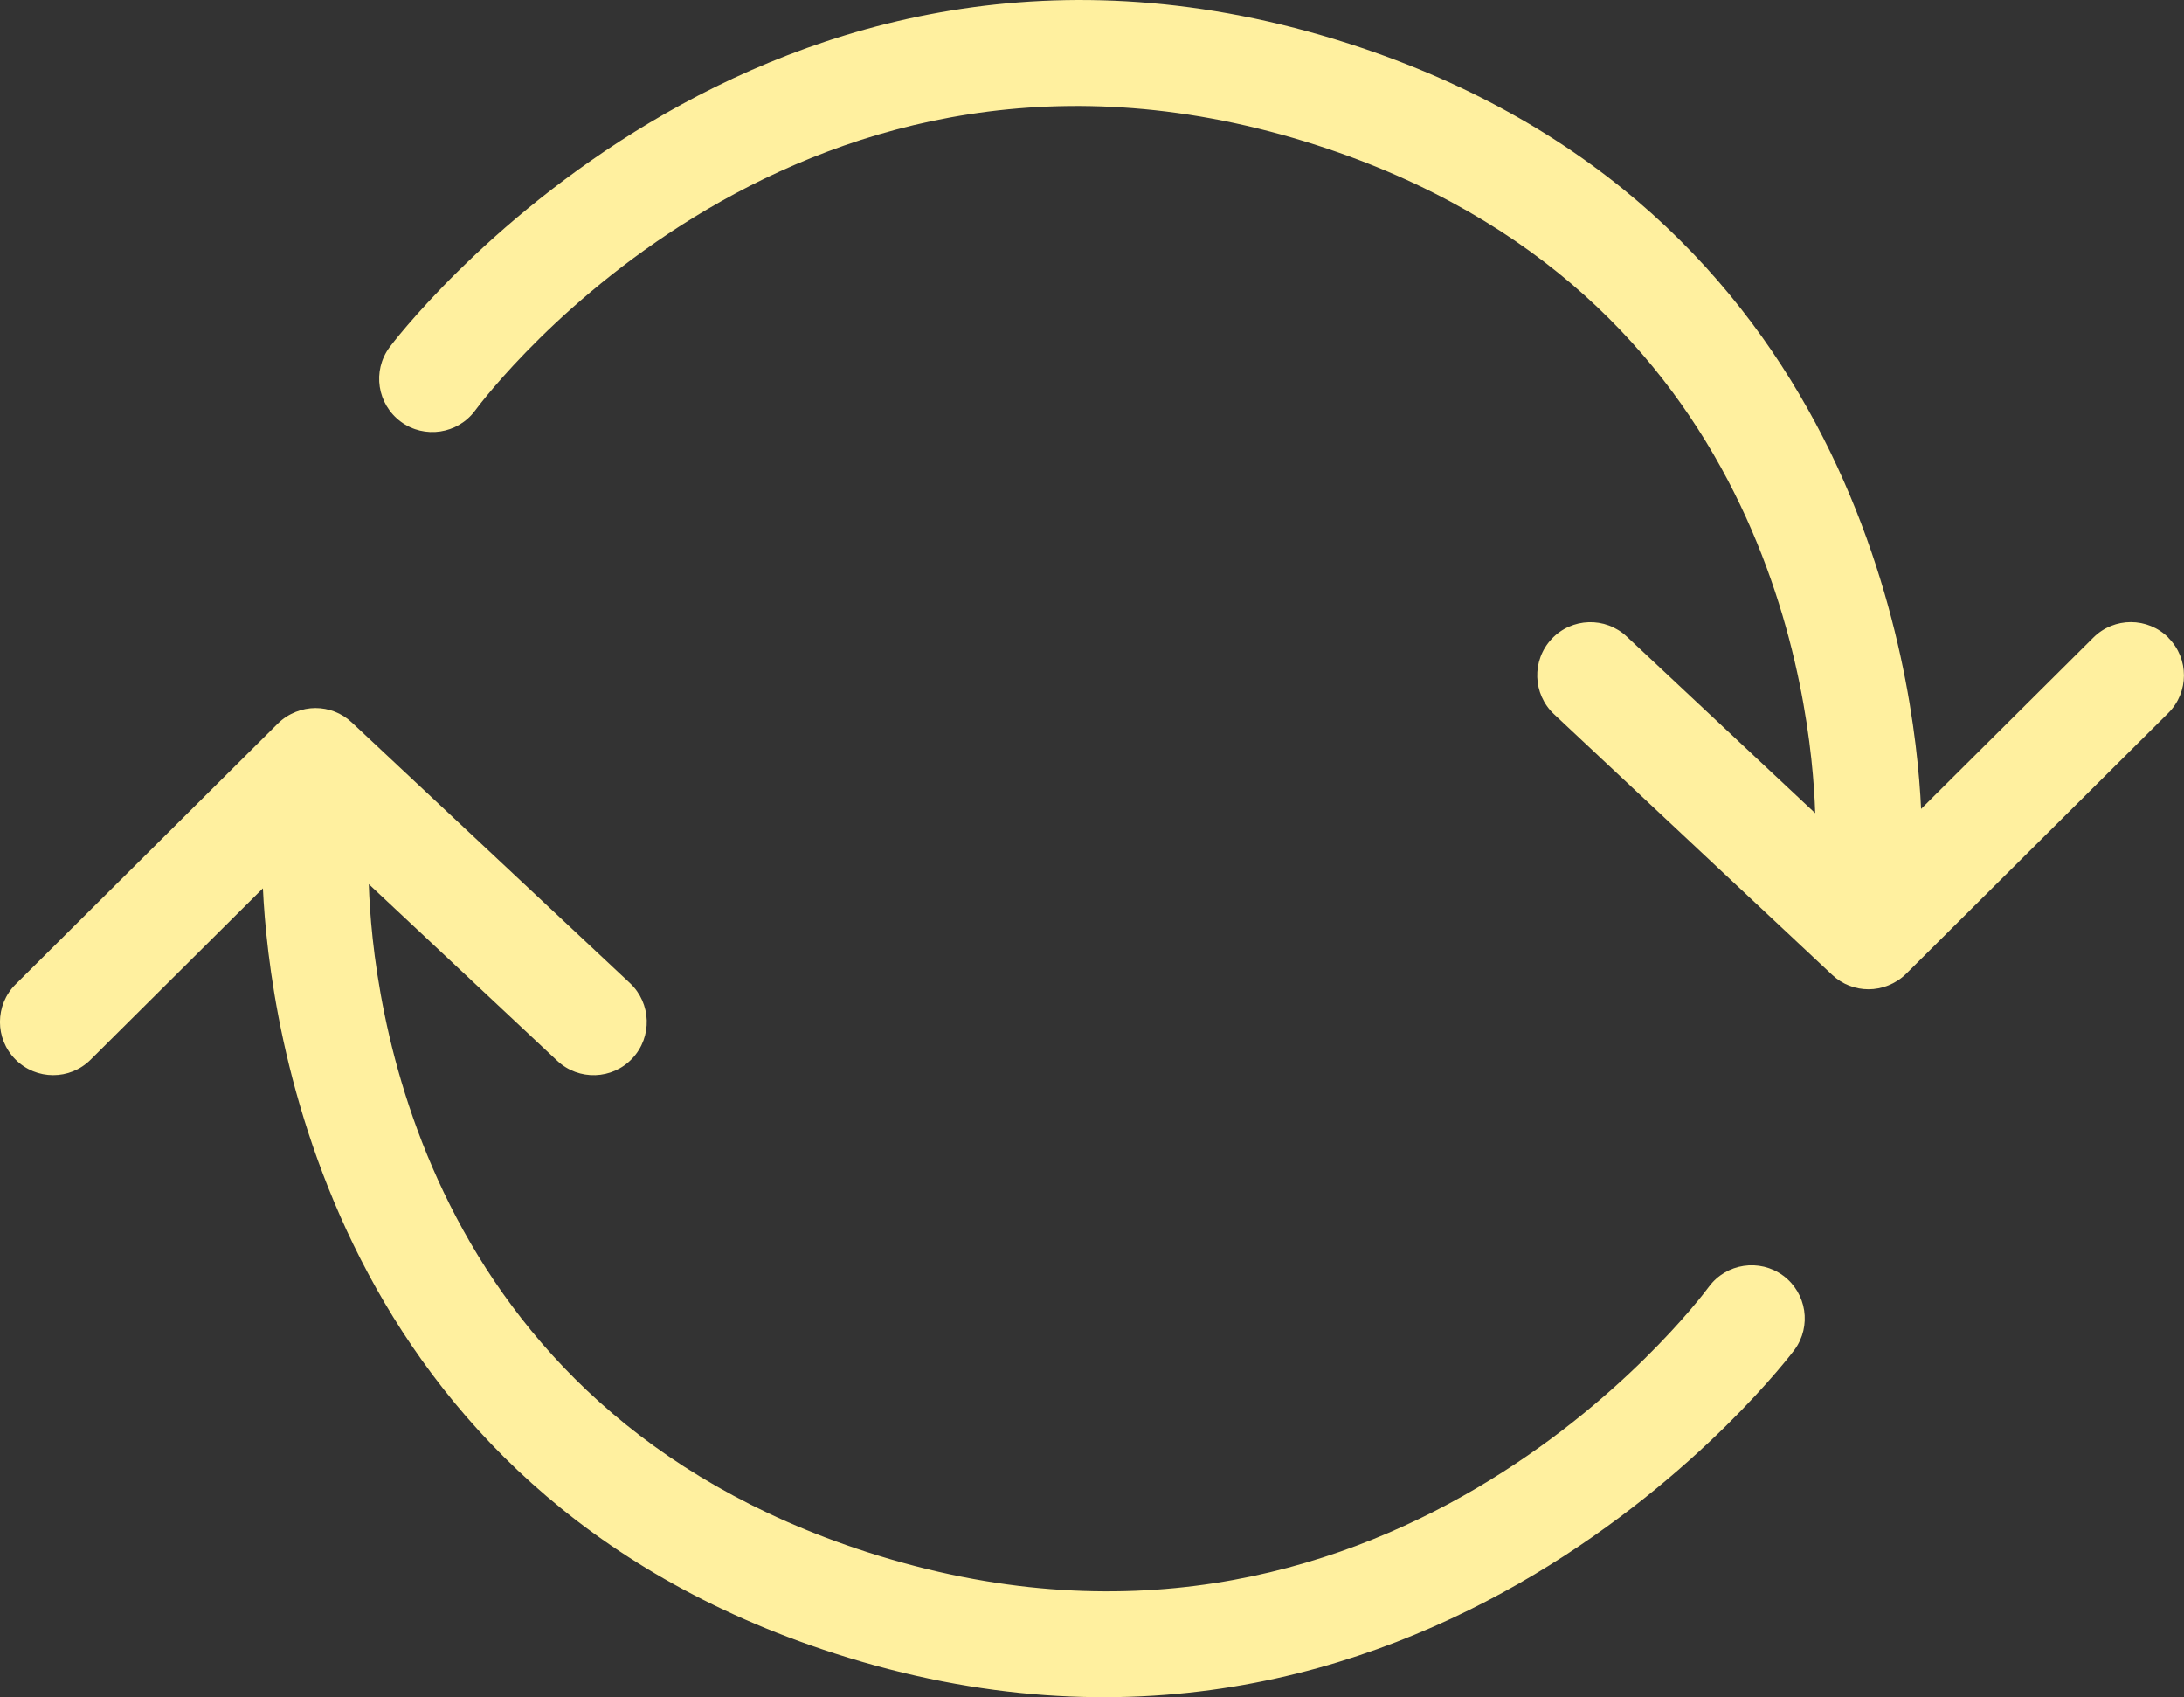
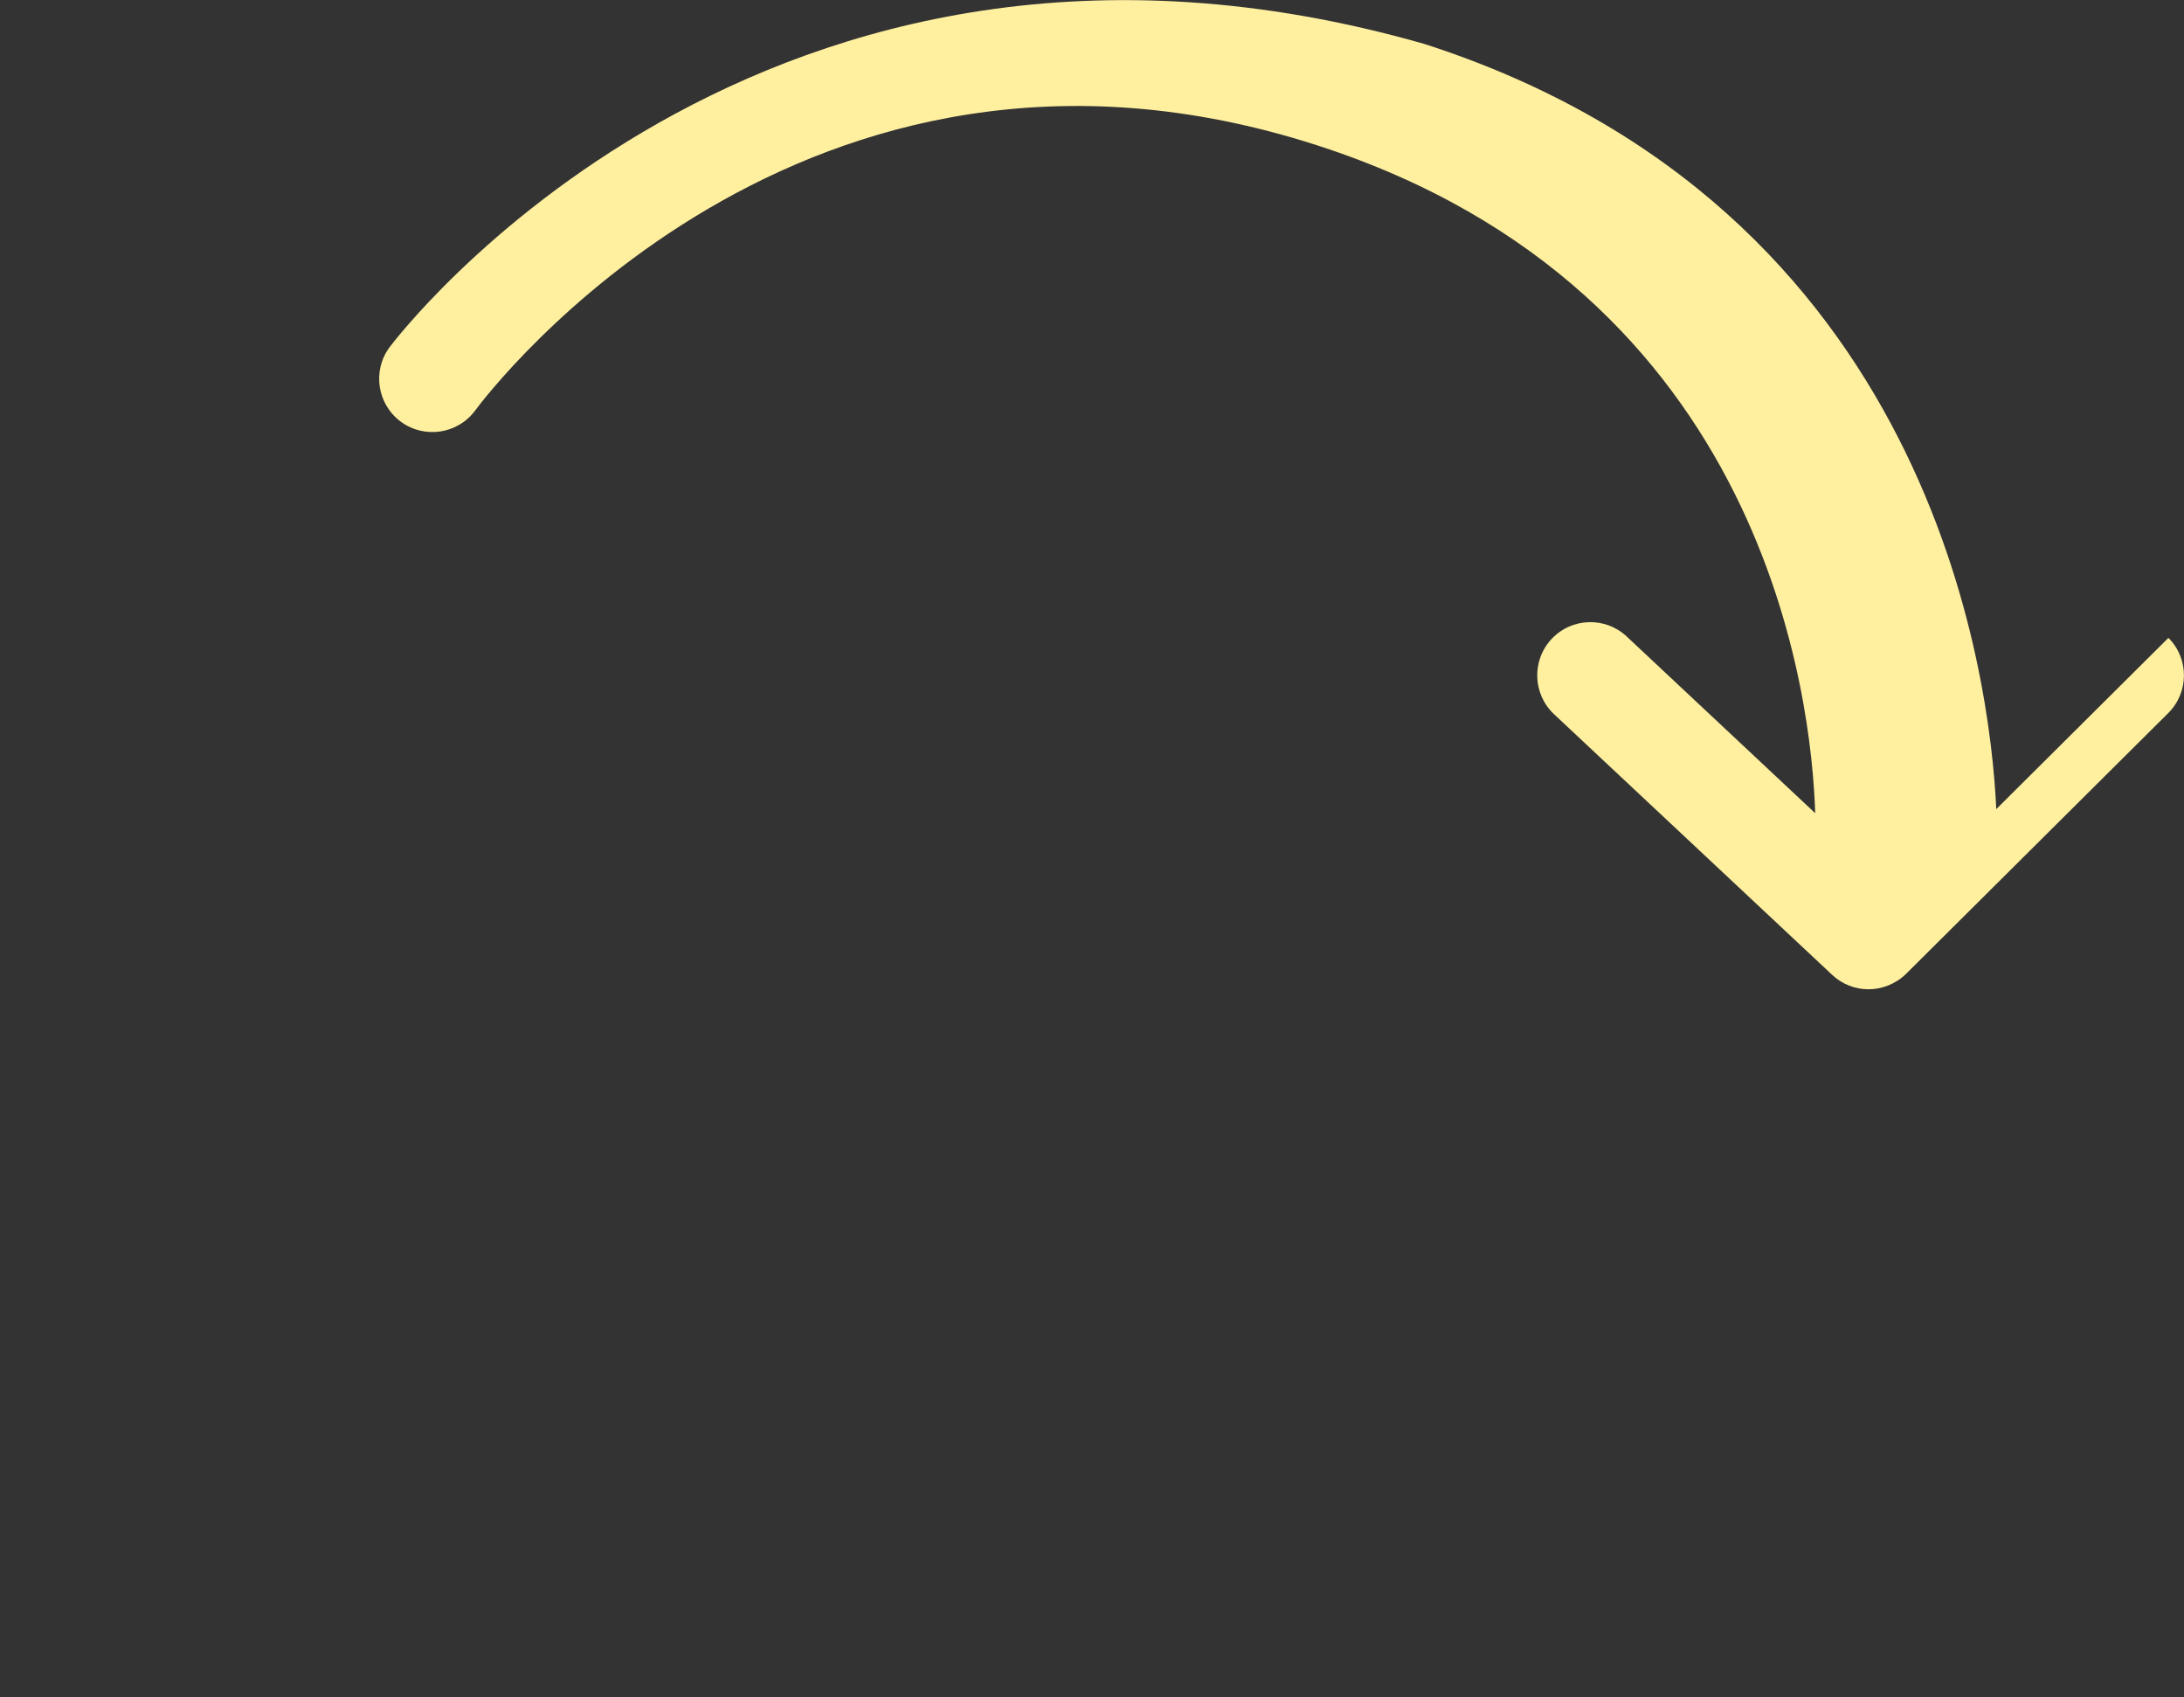
<svg xmlns="http://www.w3.org/2000/svg" id="Camada_2" viewBox="0 0 252.45 196.14">
  <rect x="0" y="0" width="252.45" height="196.14" fill="#333333" stroke="none" />
  <defs>
    <style>.cls-1{fill:#FFF09F;}</style>
  </defs>
  <g id="Camada_1-2">
    <g>
-       <path class="cls-1" d="M250.66,73.7c-2.39-2.41-6.29-2.42-8.69-.02l-19.91,19.8c-.71-15.37-7.43-69.53-66.1-88.42C87.88-16.87,45.44,39.57,45.02,40.14c-2.01,2.73-1.42,6.57,1.31,8.59,2.73,2.01,6.58,1.43,8.59-1.29,1.51-2.04,37.75-49.83,97.26-30.67,52.21,16.81,57.24,64.39,57.64,77.2l-21.78-20.41c-2.48-2.33-6.37-2.2-8.69,.28-2.32,2.48-2.19,6.37,.28,8.69l32.16,30.13c1.18,1.11,2.69,1.66,4.2,1.66s3.14-.6,4.34-1.79l30.3-30.13c2.41-2.39,2.42-6.29,.02-8.69Z" />
-       <path class="cls-1" d="M206.12,147.41c-2.73-2.01-6.58-1.43-8.59,1.29-1.51,2.04-37.75,49.83-97.26,30.67-52.21-16.81-57.24-64.39-57.64-77.2l21.78,20.41c2.48,2.33,6.37,2.2,8.69-.28,2.32-2.48,2.19-6.37-.28-8.69l-32.16-30.13c-1.18-1.11-2.69-1.66-4.2-1.66s-3.14,.6-4.34,1.79L1.81,113.74c-2.41,2.39-2.42,6.29-.02,8.69,2.39,2.41,6.29,2.42,8.69,.02l19.91-19.8c.71,15.37,7.43,69.53,66.1,88.42,68.07,21.92,110.51-34.51,110.93-35.08,2.01-2.73,1.42-6.57-1.31-8.59Z" />
+       <path class="cls-1" d="M250.66,73.7l-19.91,19.8c-.71-15.37-7.43-69.53-66.1-88.42C87.88-16.87,45.44,39.57,45.02,40.14c-2.01,2.73-1.42,6.57,1.31,8.59,2.73,2.01,6.58,1.43,8.59-1.29,1.51-2.04,37.75-49.83,97.26-30.67,52.21,16.81,57.24,64.39,57.64,77.2l-21.78-20.41c-2.48-2.33-6.37-2.2-8.69,.28-2.32,2.48-2.19,6.37,.28,8.69l32.16,30.13c1.18,1.11,2.69,1.66,4.2,1.66s3.14-.6,4.34-1.79l30.3-30.13c2.41-2.39,2.42-6.29,.02-8.69Z" />
    </g>
  </g>
</svg>